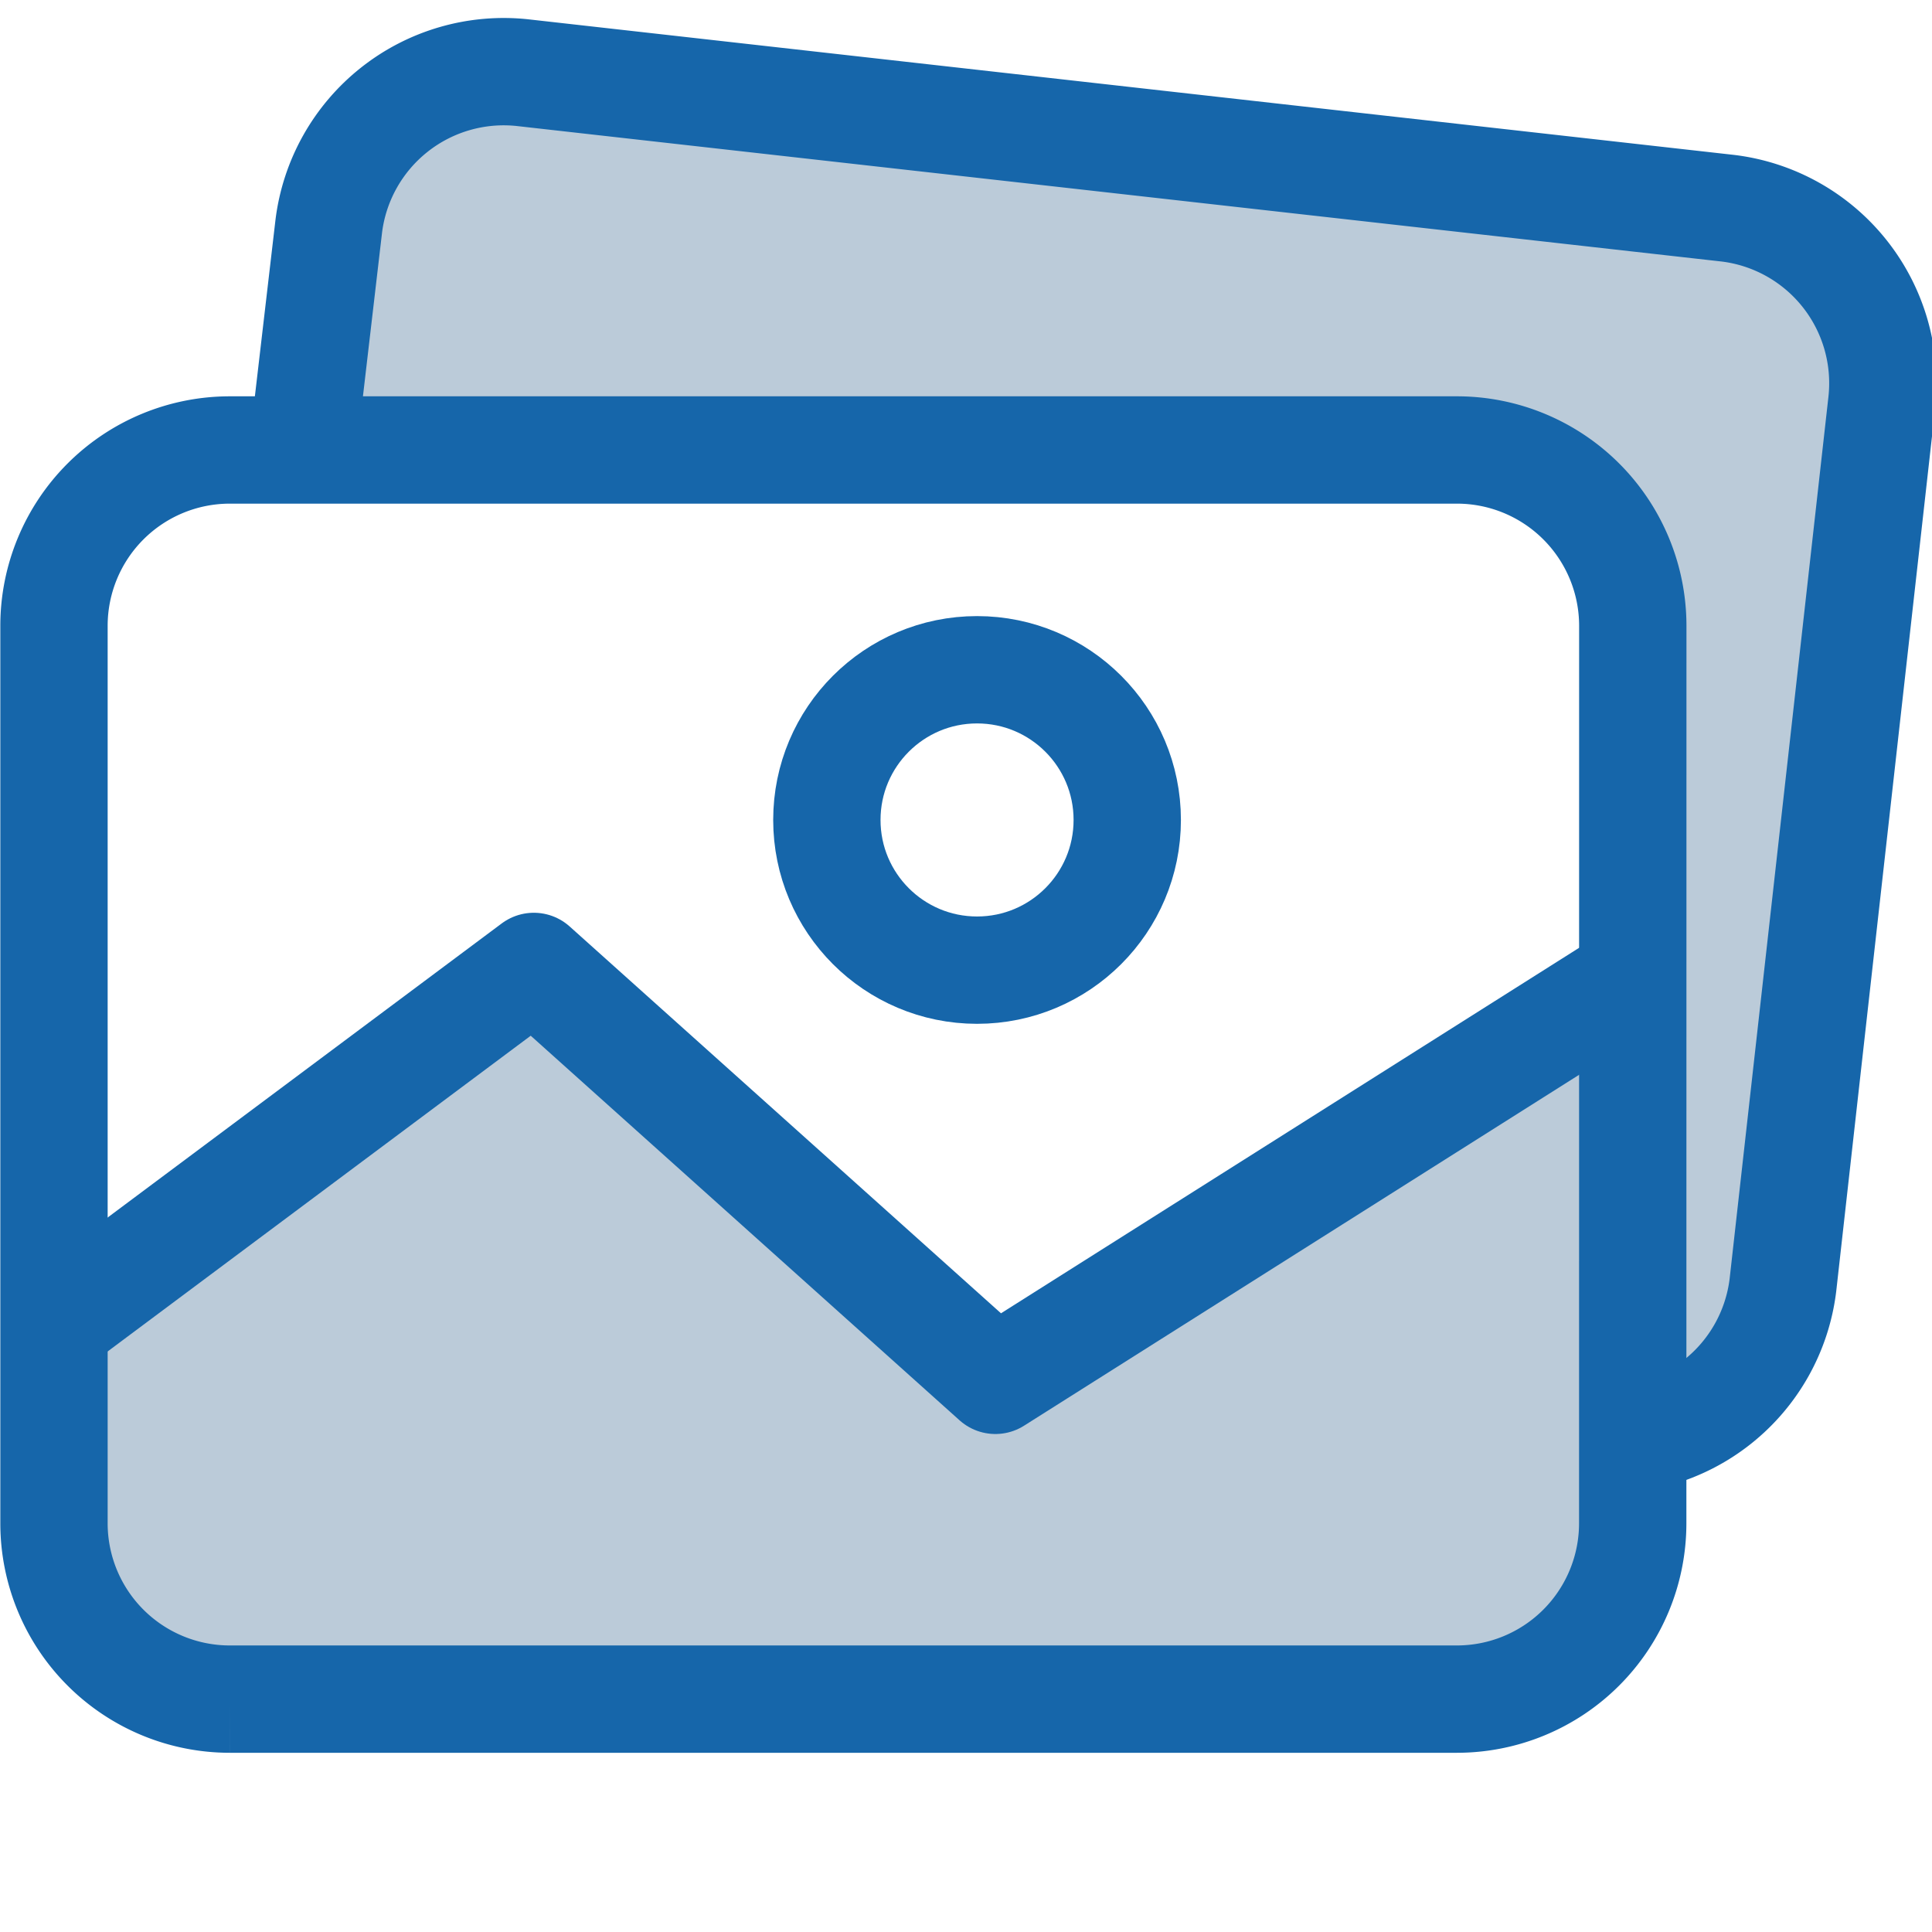
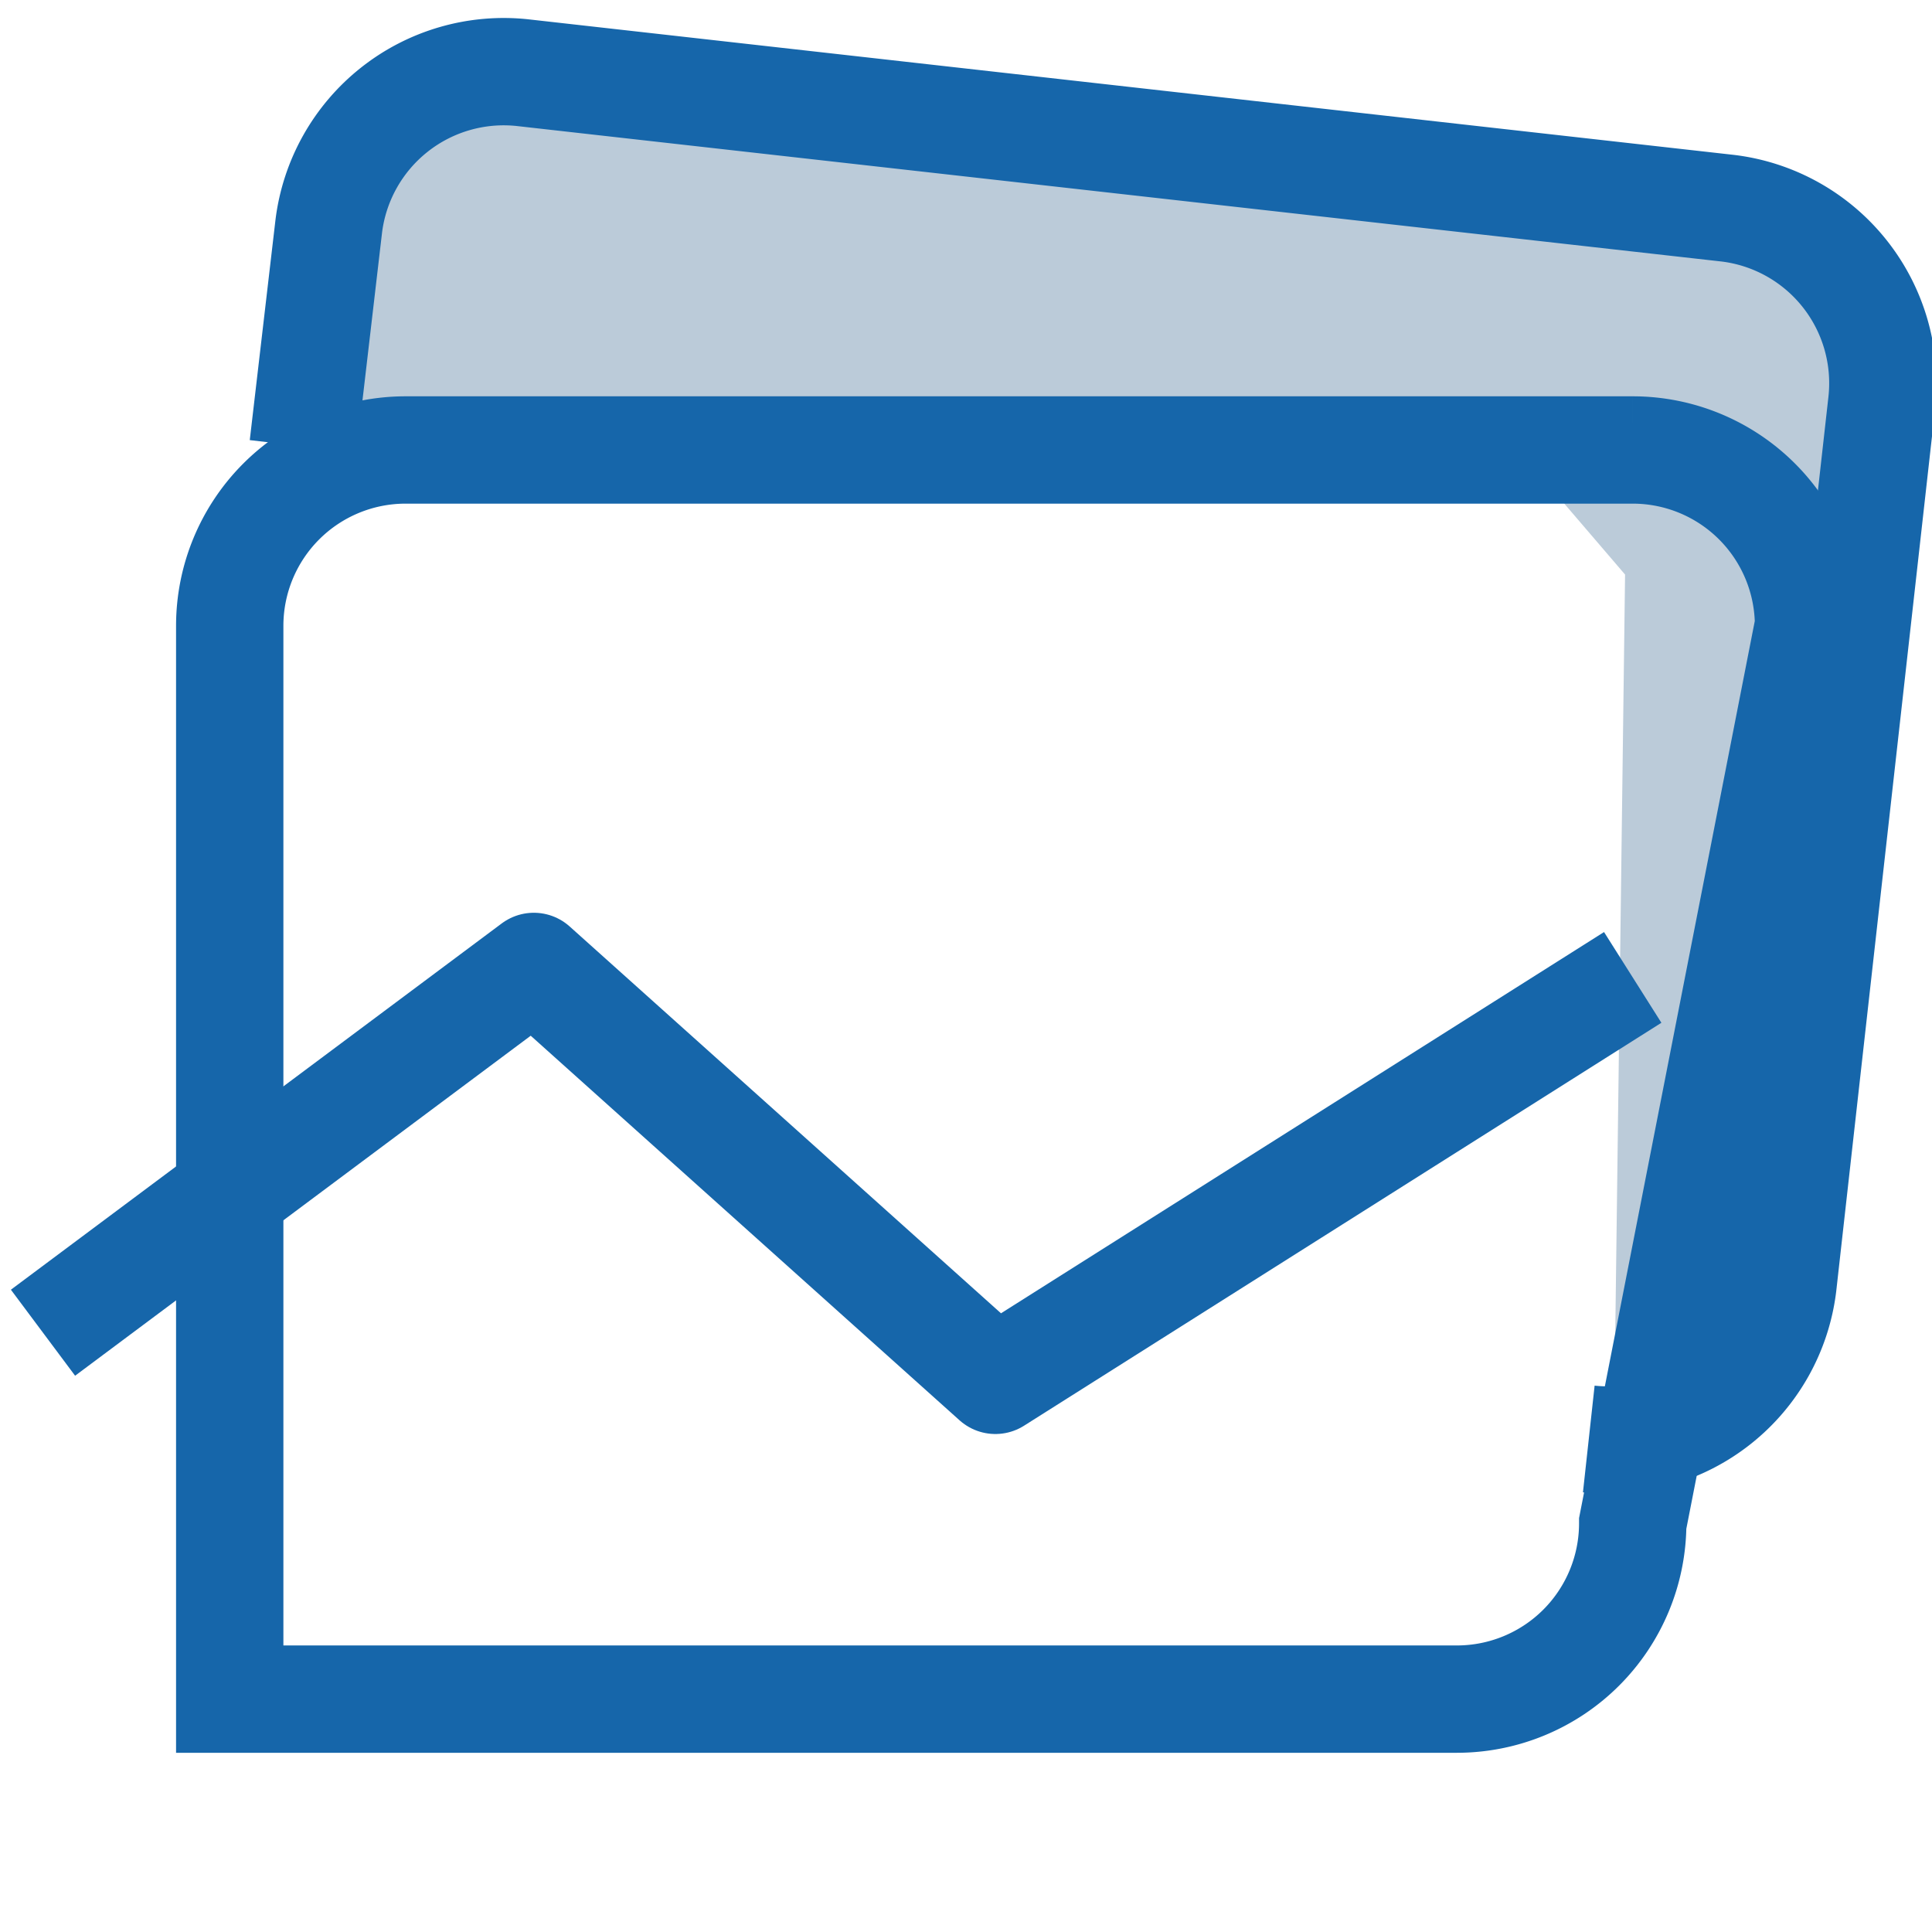
<svg xmlns="http://www.w3.org/2000/svg" width="54" height="54" viewBox="0 0 54 54">
  <defs>
    <clipPath id="clip-Gellery">
      <rect width="54" height="54" />
    </clipPath>
  </defs>
  <g id="Gellery" clip-path="url(#clip-Gellery)">
    <g id="Layer_17" transform="translate(-543.898 -228.069)">
      <path id="XMLID_468_" d="M552.5,240.133l.307-5.733,1.433-2.969,3.071-1.331,8.7,1.126,26.209,2.867,3.276,1.229.2,10.75-2.15,18.019-2.048,3.788h-2.662l.307-23.752-2.457-2.867-1.433-.41Z" transform="translate(0.176 0.001)" fill="#bbcbd9" />
      <path id="XMLID_332_" d="M552.2,240.544l.717-6.143a4.927,4.927,0,0,1,5.426-4.3l33.683,3.788a4.927,4.927,0,0,1,4.3,5.426l-2.764,24.674a4.927,4.927,0,0,1-5.426,4.3" transform="translate(0.169 0)" fill="none" stroke="#1666aa" stroke-miterlimit="10" stroke-width="3" />
-       <path id="XMLID_329_" d="M545.8,264.021l13-9.521L571.4,265.967l17-10.648.614-.1.1,16.483-2.969,2.457-37.676.1L545.6,271.29Z" transform="translate(0.012 0.581)" fill="#bbcbd9" />
-       <circle id="XMLID_330_" cx="4.198" cy="4.198" r="4.198" transform="translate(567.009 246.789)" fill="none" stroke="#1666aa" stroke-miterlimit="10" stroke-width="3" />
      <path id="XMLID_331_" d="M545.1,264.738,558.819,254.5l12.9,11.569,17.814-11.262" transform="translate(0 0.581)" fill="none" stroke="#1666aa" stroke-linejoin="round" stroke-miterlimit="10" stroke-width="3" />
-       <path id="XMLID_328_" d="M589.526,270.4a4.915,4.915,0,0,1-4.914,4.914h-34.3A4.915,4.915,0,0,1,545.4,270.4V245.314a4.915,4.915,0,0,1,4.914-4.914h34.3a4.915,4.915,0,0,1,4.914,4.914Z" transform="translate(0.007 0.246)" fill="none" stroke="#1666aa" stroke-miterlimit="10" stroke-width="3" />
+       <path id="XMLID_328_" d="M589.526,270.4a4.915,4.915,0,0,1-4.914,4.914h-34.3V245.314a4.915,4.915,0,0,1,4.914-4.914h34.3a4.915,4.915,0,0,1,4.914,4.914Z" transform="translate(0.007 0.246)" fill="none" stroke="#1666aa" stroke-miterlimit="10" stroke-width="3" />
    </g>
  </g>
</svg>